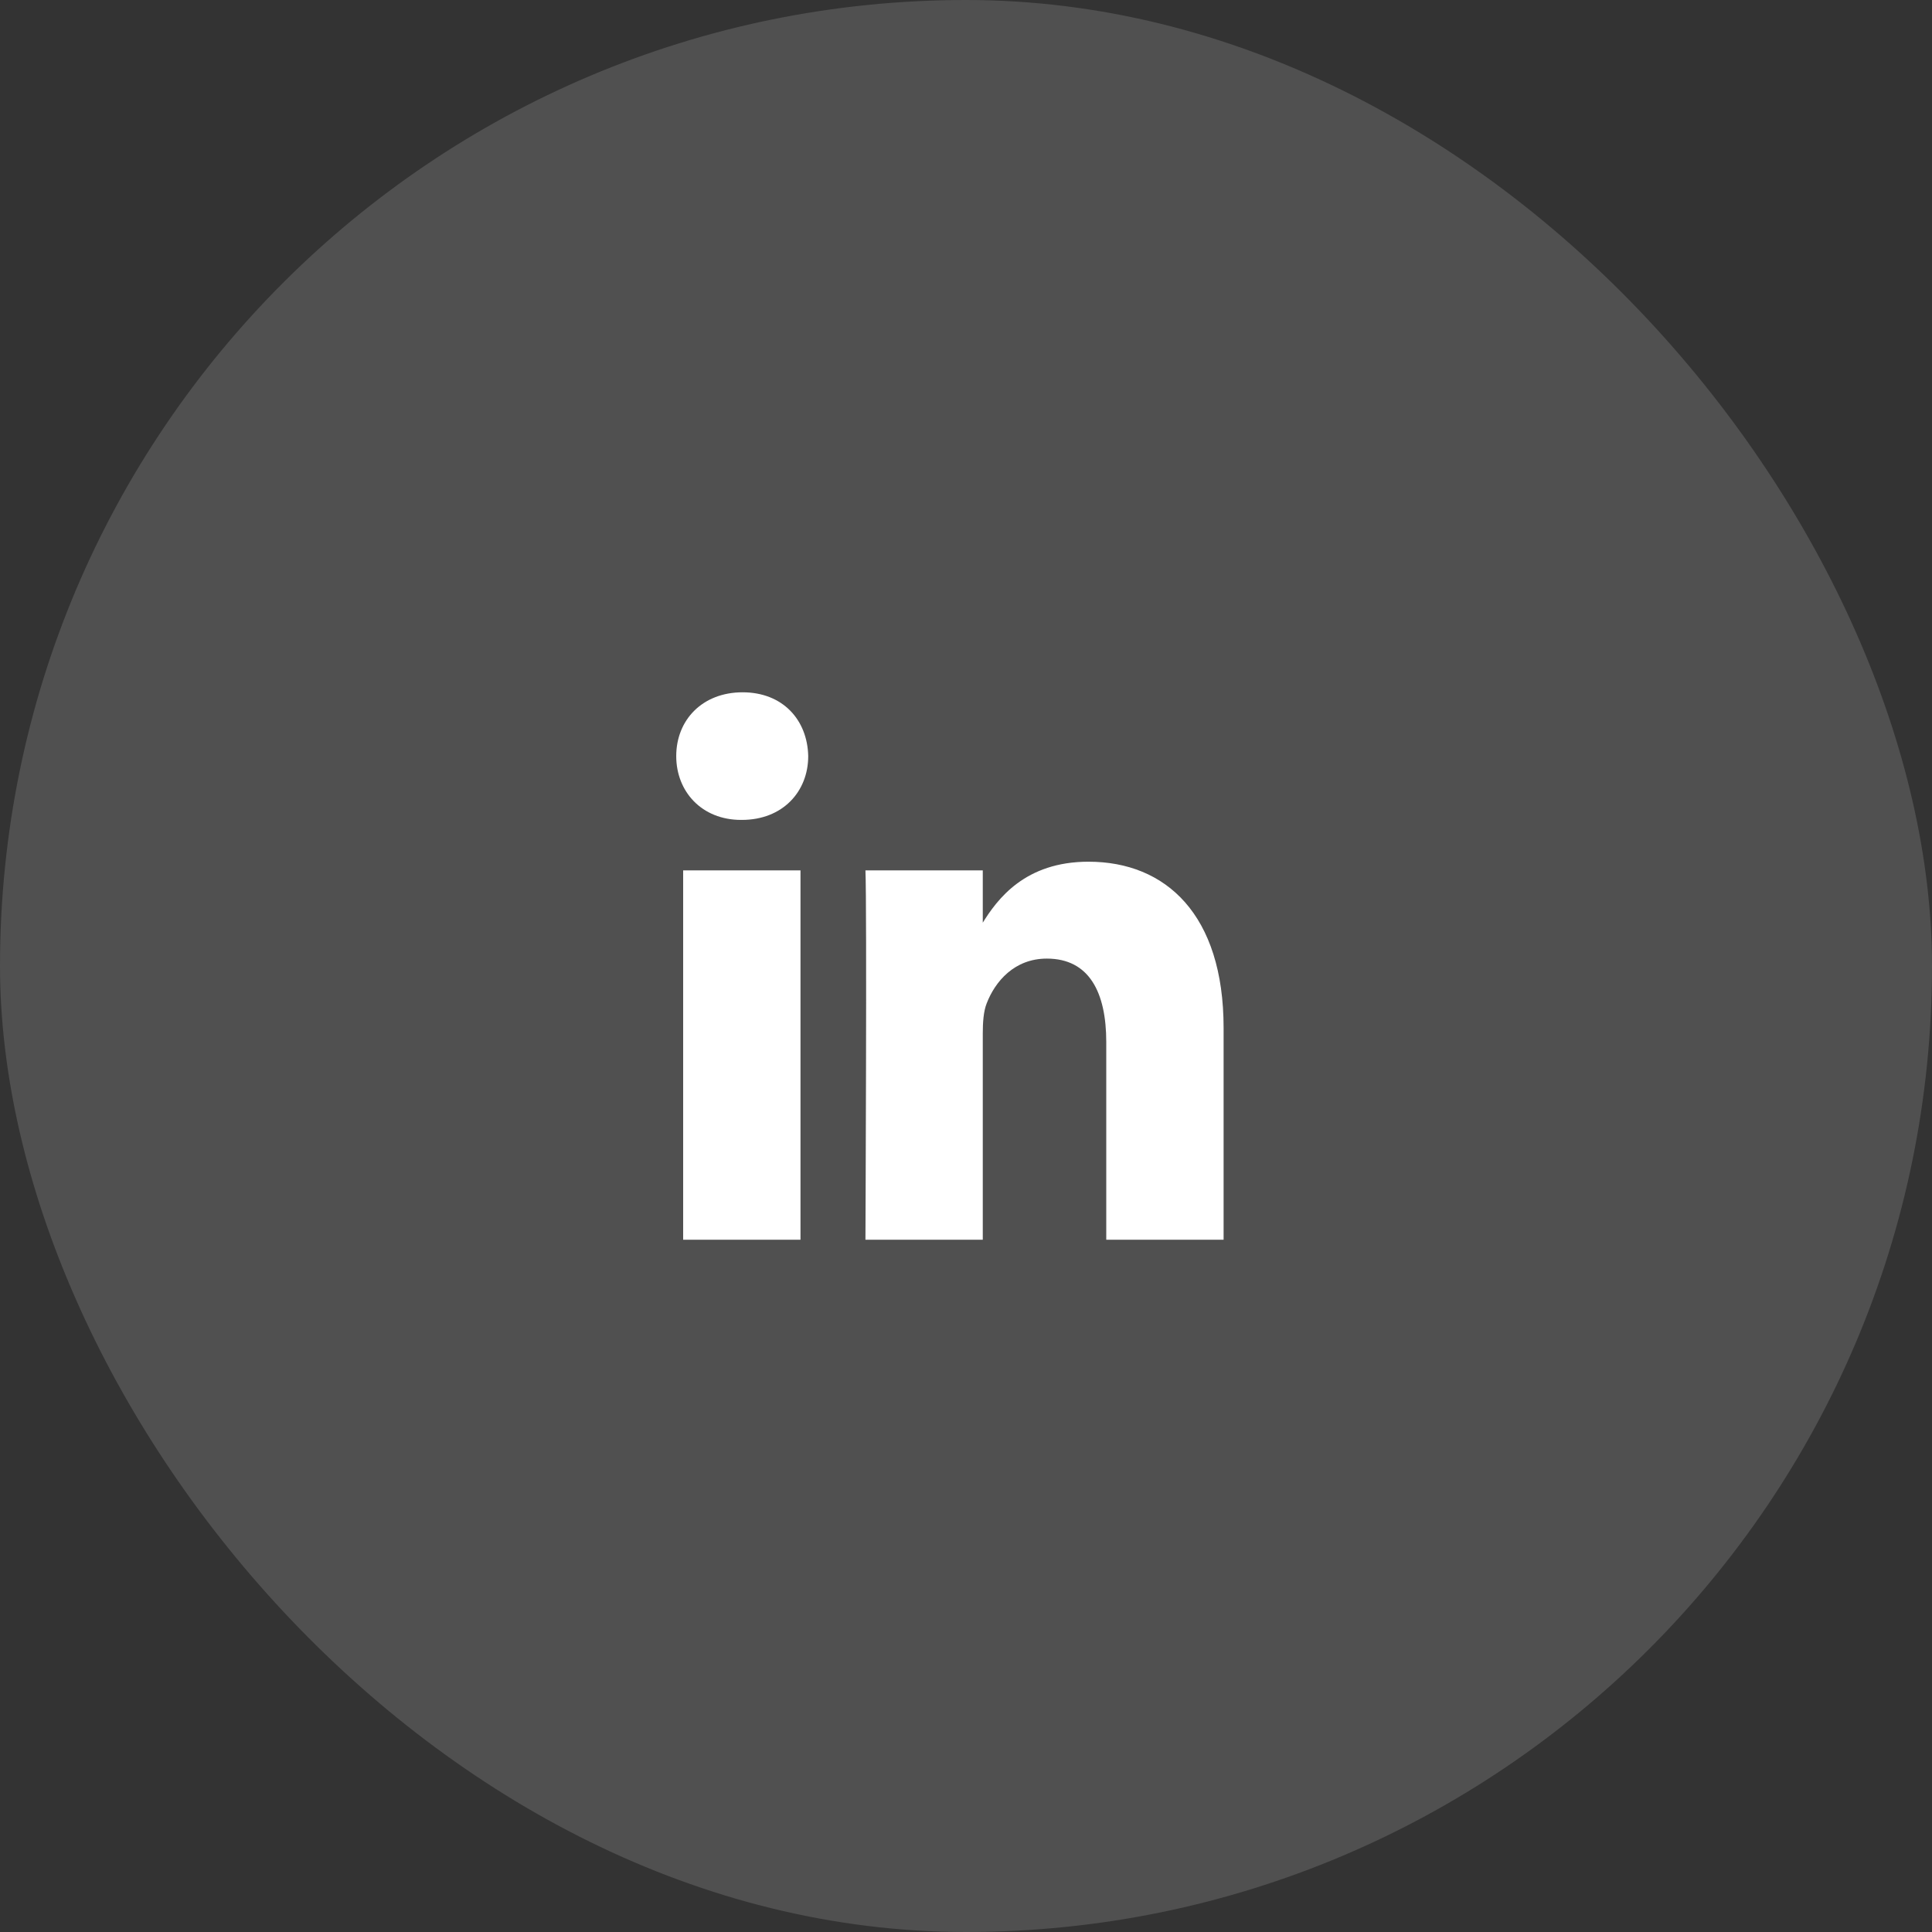
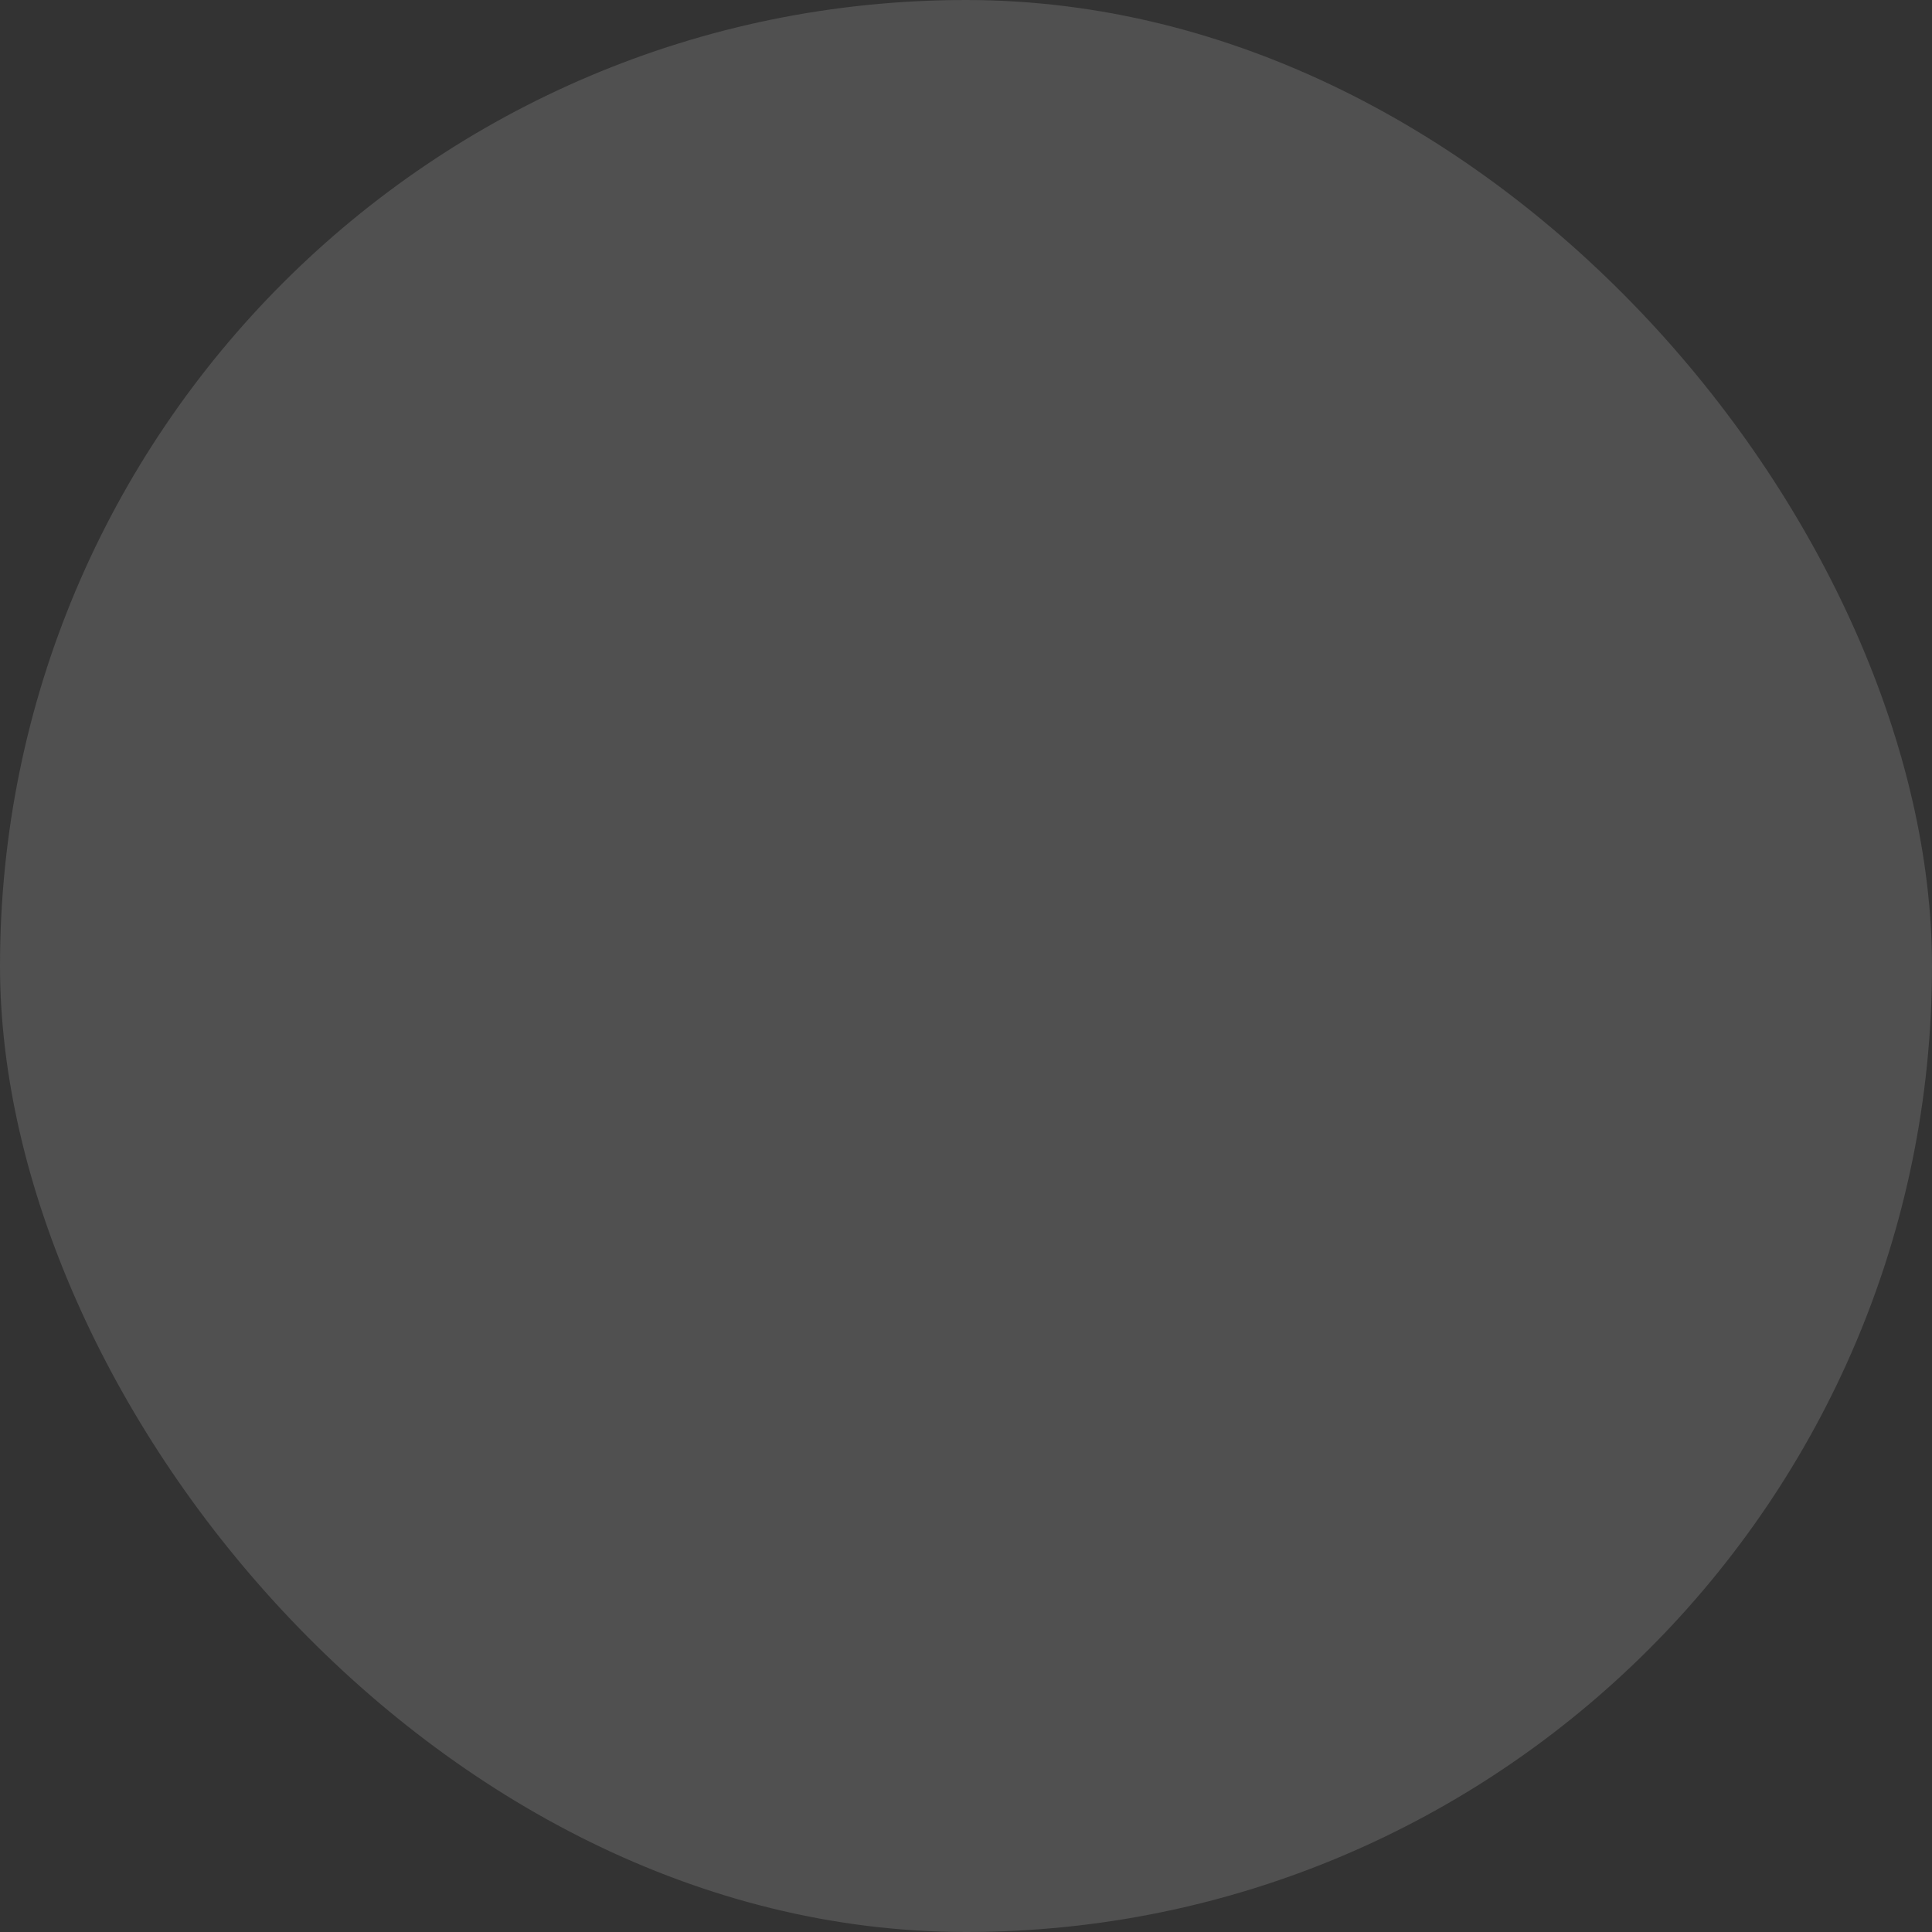
<svg xmlns="http://www.w3.org/2000/svg" fill="none" height="100%" overflow="visible" preserveAspectRatio="none" style="display: block;" viewBox="0 0 60 60" width="100%">
  <rect x="0" y="0" width="60" height="60" fill="#333333" stroke="none" />
  <g id="Frame 17">
    <rect fill="#C4C4C4" fill-opacity="0.2" height="60" rx="30" width="60" />
    <g id="Group">
      <g clip-path="url(#clip0_0_22)" id="brandico:linkedin">
        <path d="M24.86 38.5V27.03H21.216V38.5H24.86ZM23.038 25.463C24.309 25.463 25.1 24.582 25.1 23.482C25.076 22.356 24.309 21.5 23.062 21.5C21.816 21.5 21.001 22.356 21.001 23.482C21.001 24.582 21.792 25.463 23.015 25.463H23.038H23.038ZM26.877 38.5H30.521V32.095C30.521 31.752 30.544 31.409 30.641 31.164C30.904 30.479 31.504 29.77 32.51 29.77C33.829 29.77 34.356 30.822 34.356 32.364V38.5H38V31.923C38 28.4 36.203 26.761 33.805 26.761C31.839 26.761 30.976 27.91 30.497 28.693H30.521V27.03H26.877C26.925 28.106 26.877 38.5 26.877 38.5L26.877 38.5Z" fill="white" id="Vector" />
      </g>
    </g>
  </g>
  <defs>
    <clipPath id="clip0_0_22">
-       <rect fill="white" height="17" transform="translate(21 21.5)" width="17" />
-     </clipPath>
+       </clipPath>
  </defs>
</svg>